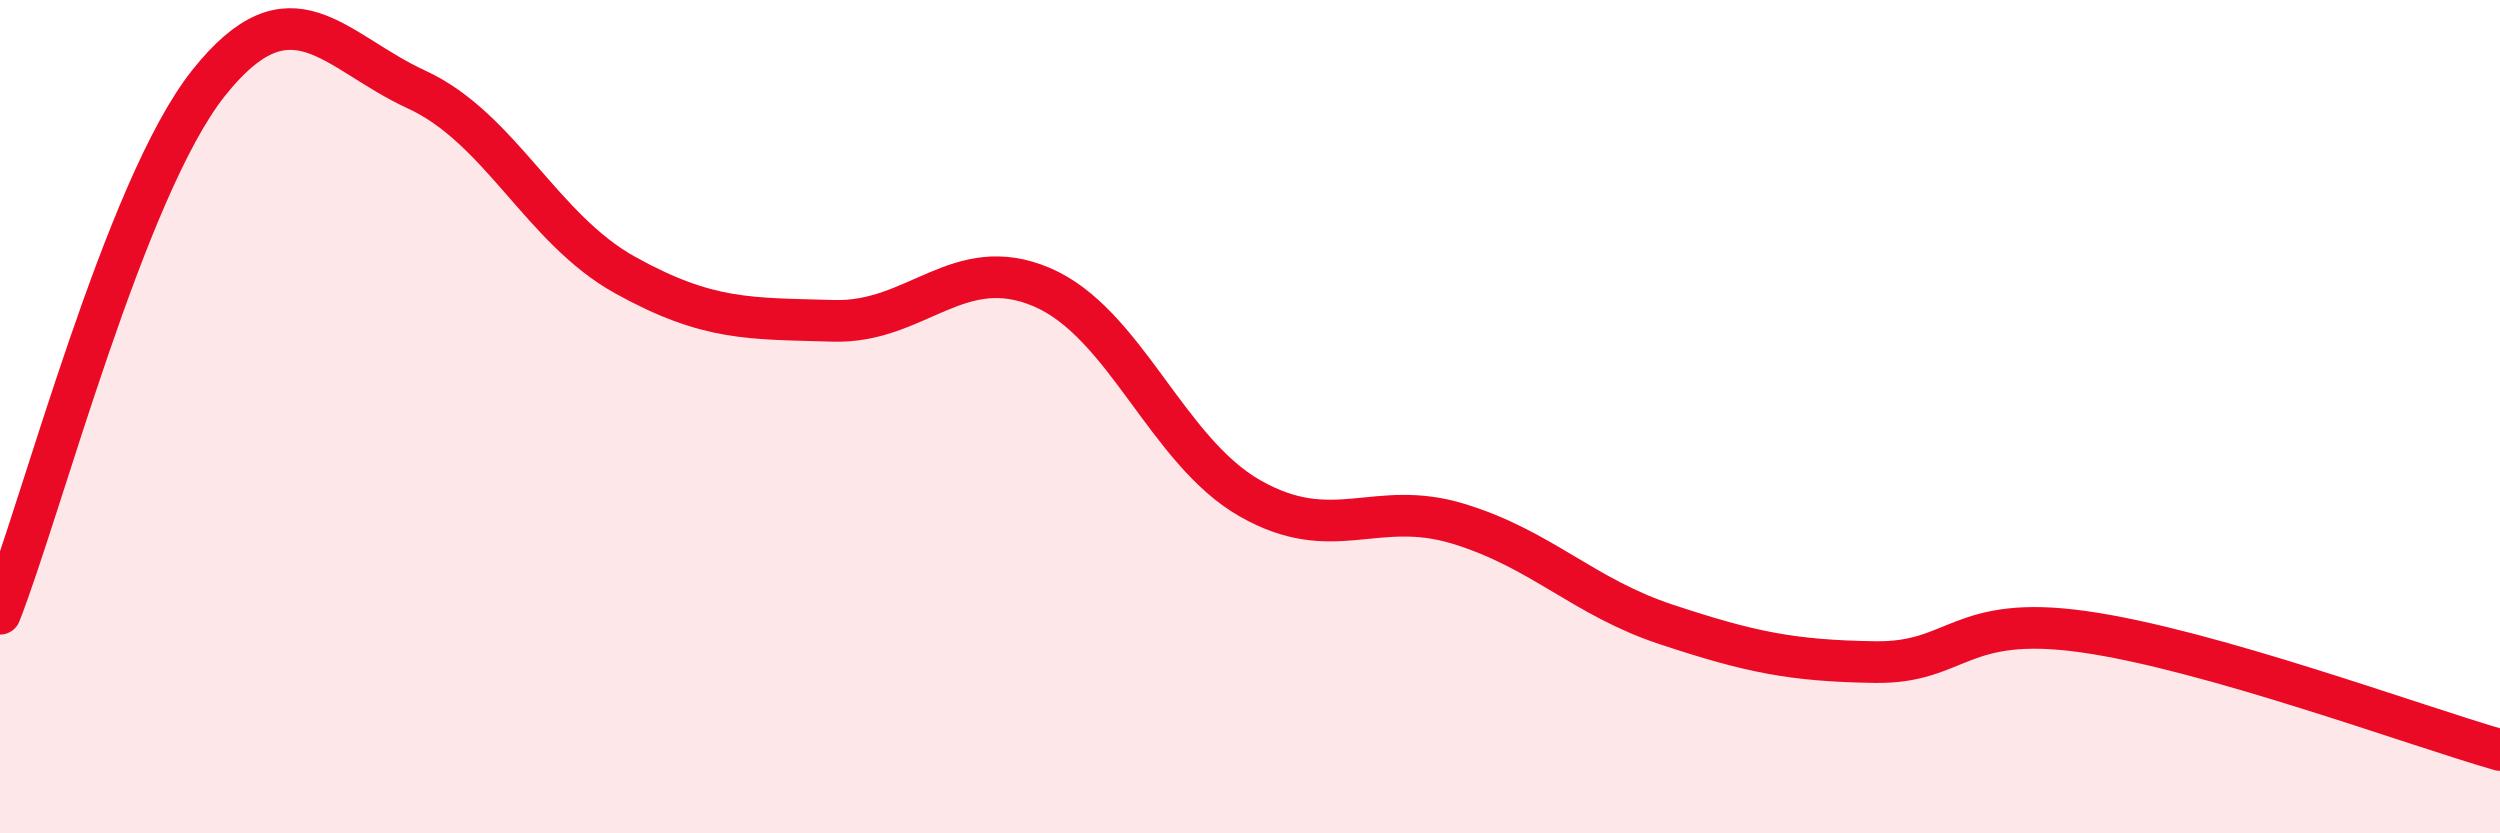
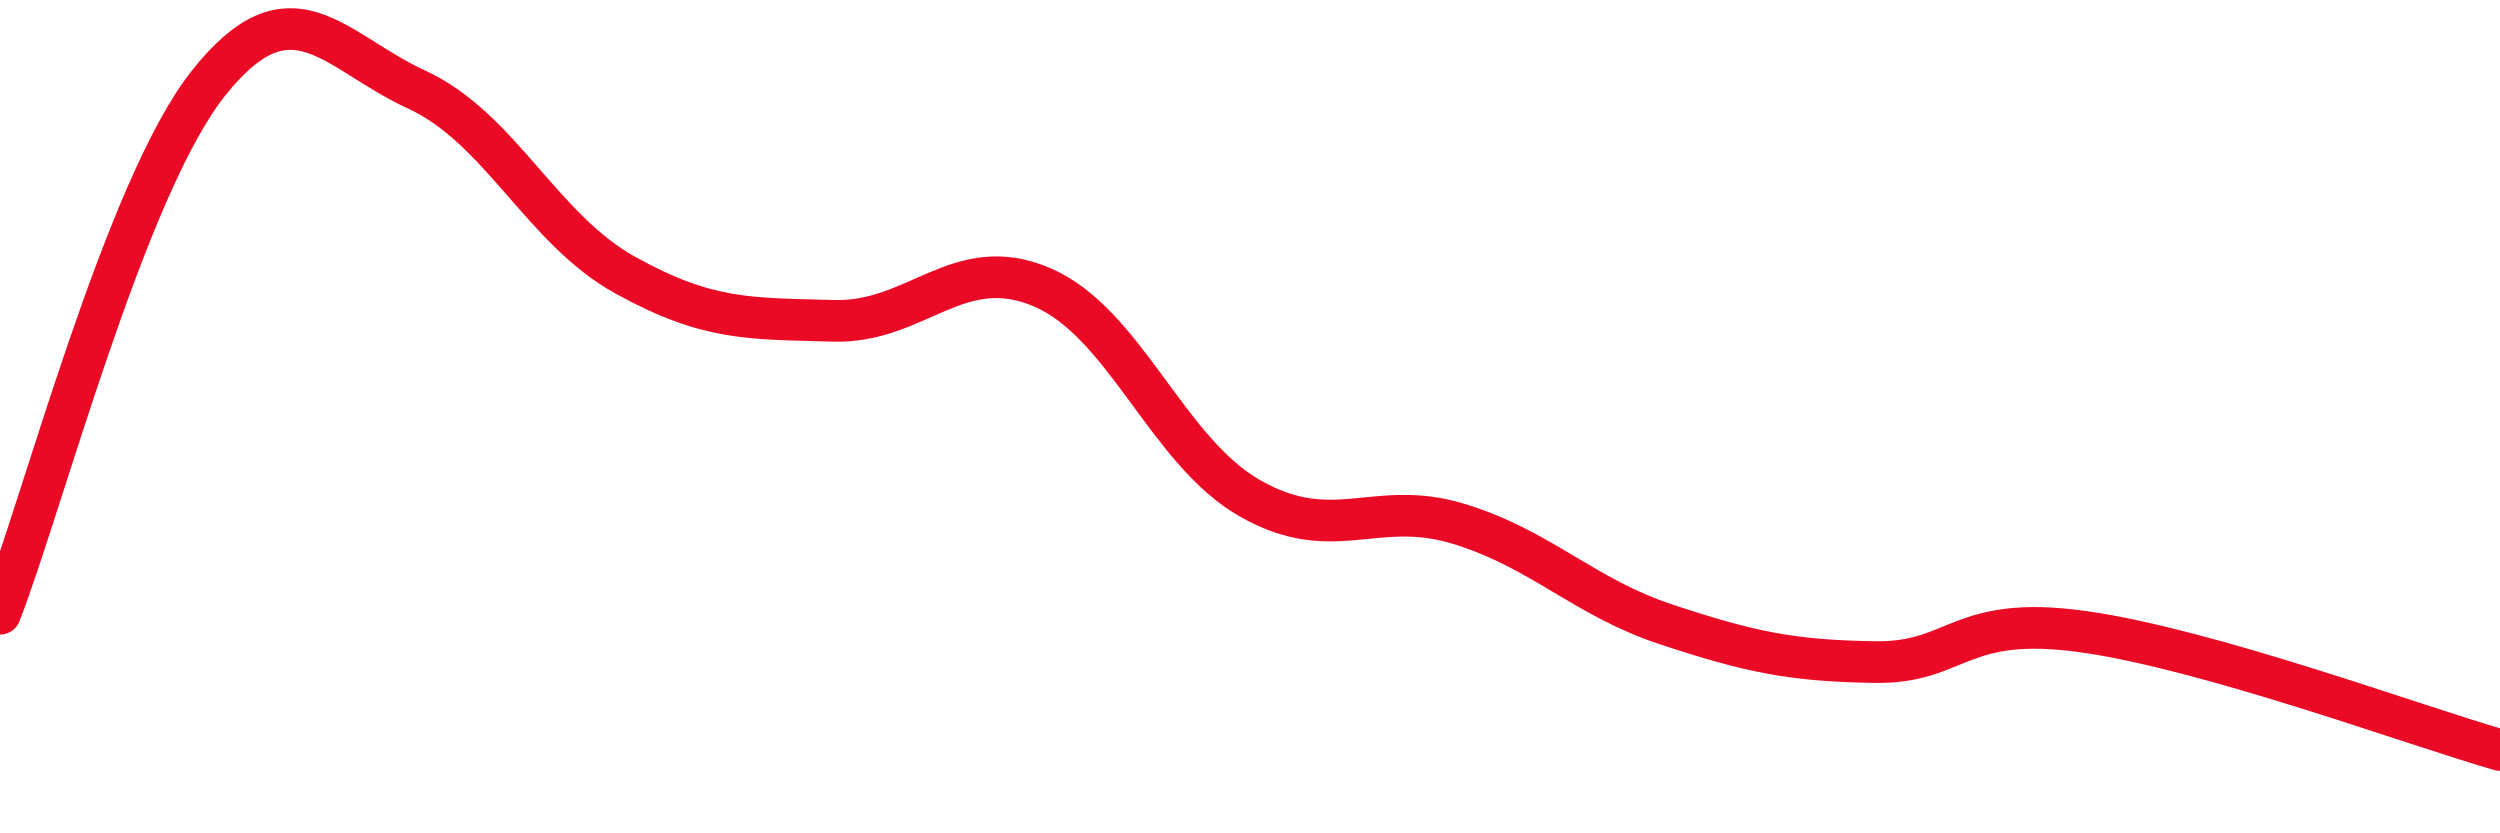
<svg xmlns="http://www.w3.org/2000/svg" width="60" height="20" viewBox="0 0 60 20">
-   <path d="M 0,14.73 C 1,12.18 3,4.52 5,2 C 7,-0.52 8,1.23 10,2.15 C 12,3.07 13,5.49 15,6.6 C 17,7.71 18,7.64 20,7.7 C 22,7.76 23,6.04 25,6.89 C 27,7.74 28,10.82 30,11.96 C 32,13.1 33,11.96 35,12.57 C 37,13.18 38,14.33 40,14.99 C 42,15.65 43,15.86 45,15.89 C 47,15.92 47,14.74 50,15.16 C 53,15.58 58,17.43 60,18L60 20L0 20Z" fill="#EB0A25" opacity="0.1" stroke-linecap="round" stroke-linejoin="round" />
  <path d="M 0,14.73 C 1,12.18 3,4.52 5,2 C 7,-0.52 8,1.23 10,2.15 C 12,3.07 13,5.49 15,6.6 C 17,7.71 18,7.64 20,7.7 C 22,7.76 23,6.04 25,6.89 C 27,7.74 28,10.82 30,11.96 C 32,13.1 33,11.96 35,12.57 C 37,13.18 38,14.33 40,14.99 C 42,15.65 43,15.86 45,15.89 C 47,15.92 47,14.74 50,15.16 C 53,15.58 58,17.43 60,18" stroke="#EB0A25" stroke-width="1" fill="none" stroke-linecap="round" stroke-linejoin="round" />
</svg>